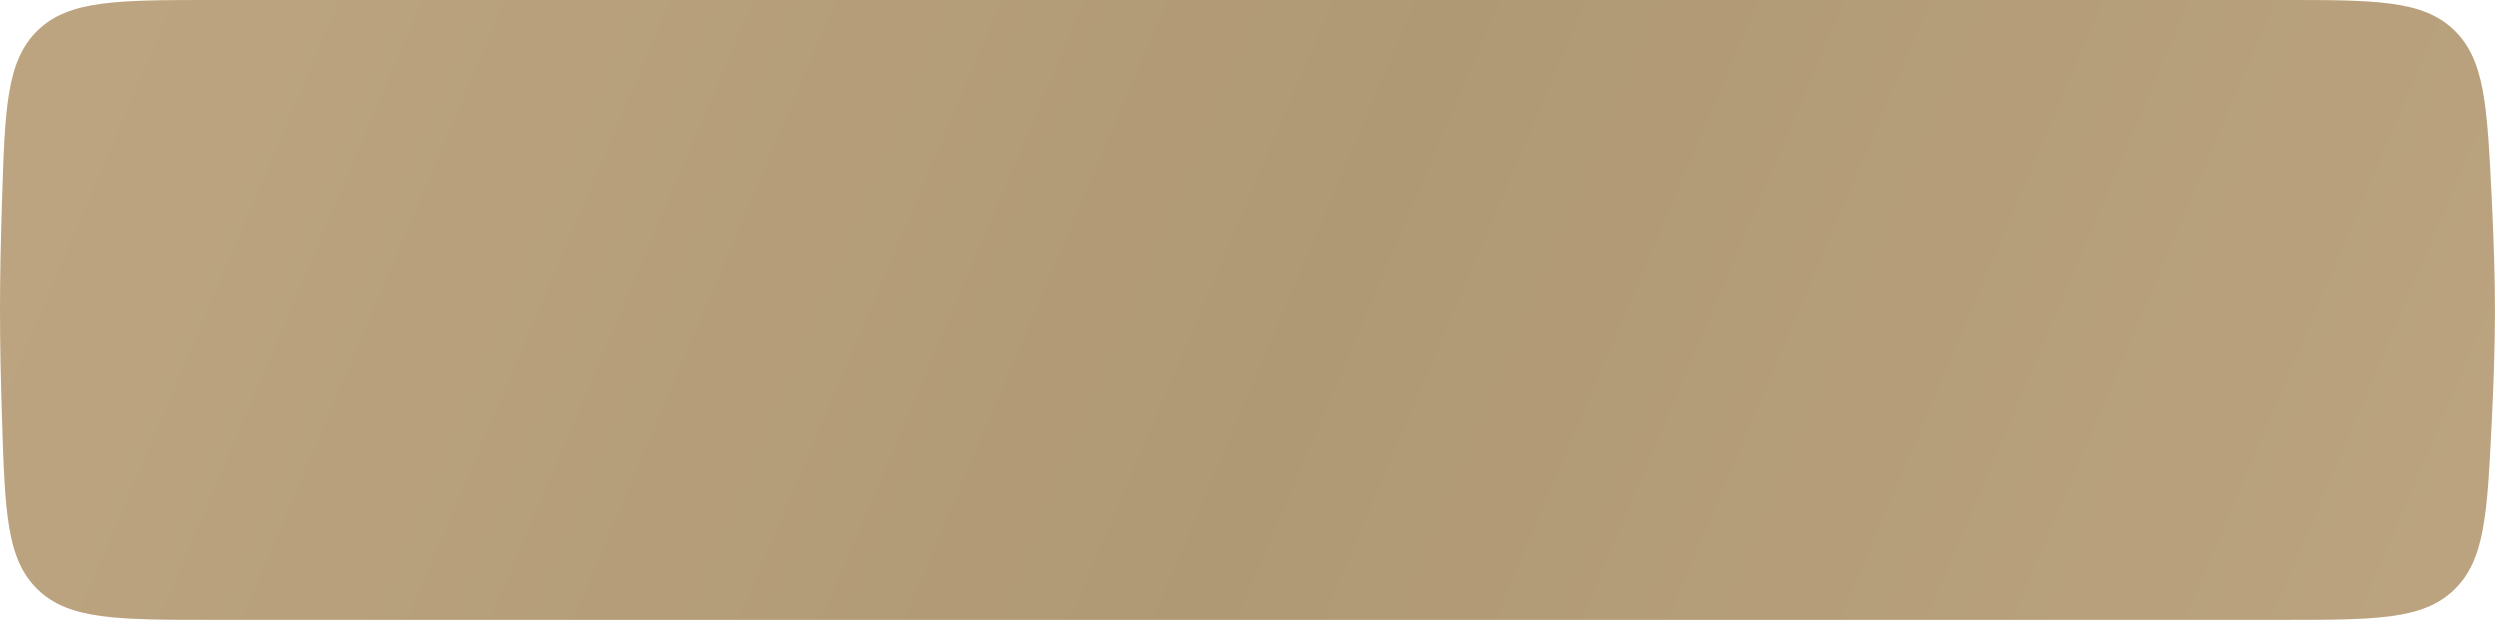
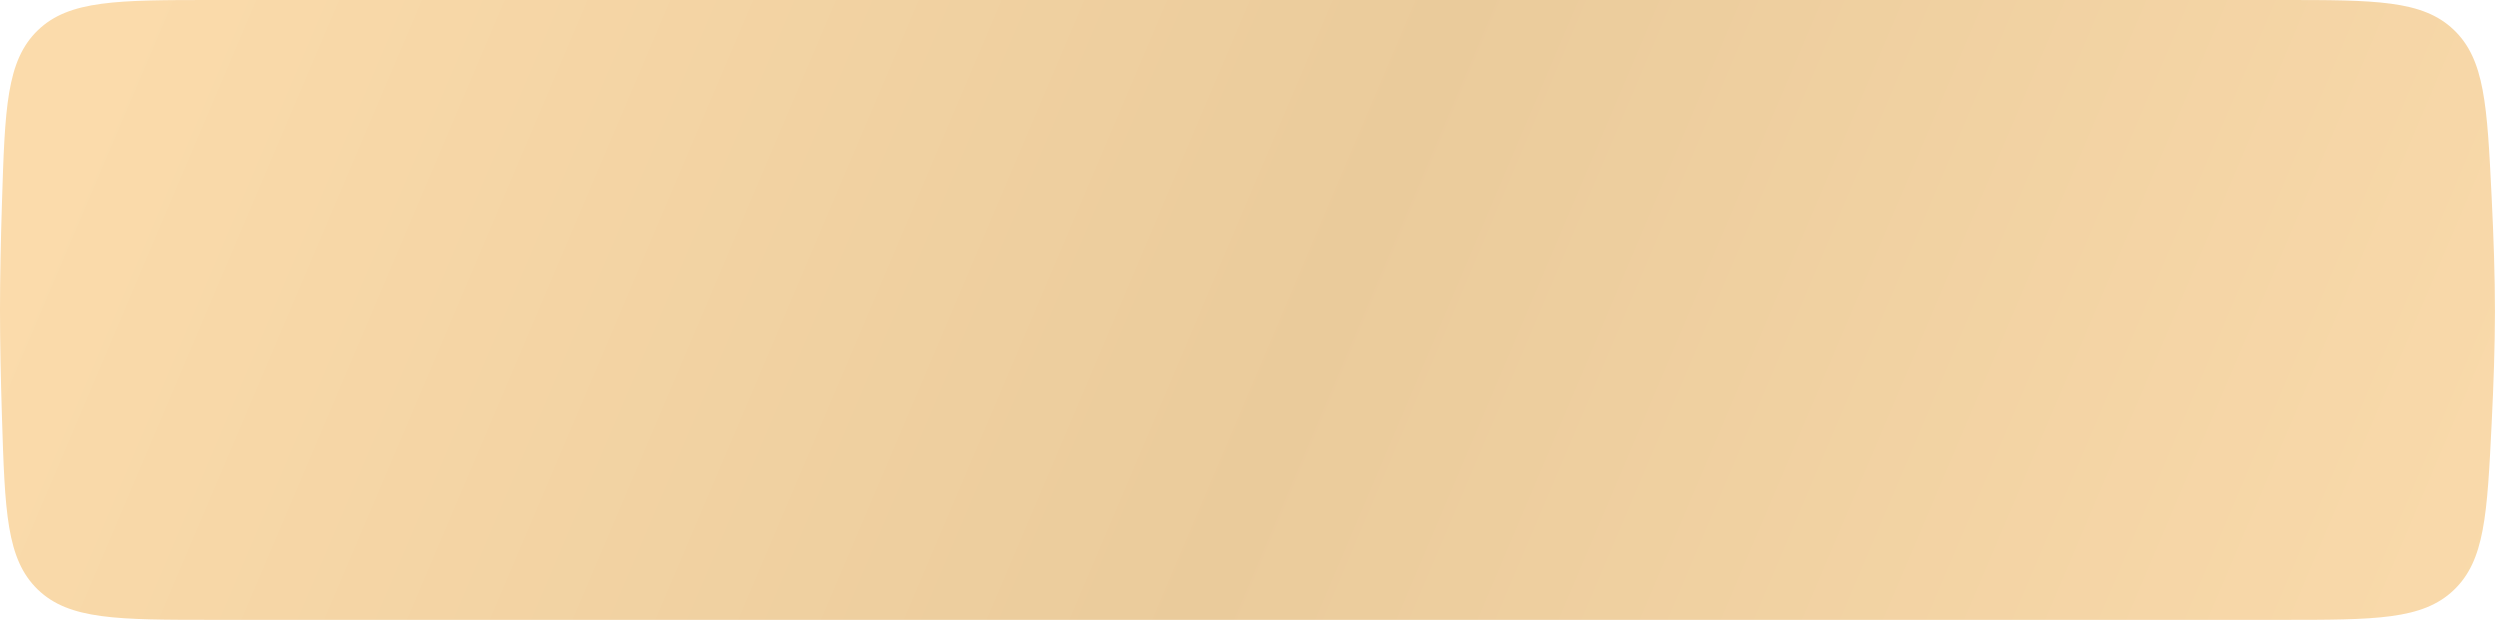
<svg xmlns="http://www.w3.org/2000/svg" width="441" height="110" viewBox="0 0 441 110" fill="none">
  <path d="M0.346 35.8C0.869 19.076 1.13 10.713 6.657 5.357C12.184 0 20.719 0 37.791 0H402.375C419.003 0 427.317 0 432.82 5.237C438.322 10.473 438.722 18.535 439.52 34.657C439.87 41.713 440.113 48.855 440.109 55.014C440.105 60.973 439.868 67.864 439.529 74.694C438.728 90.811 438.328 98.87 432.826 104.106C427.324 109.342 419.01 109.342 402.383 109.342H37.79C20.718 109.342 12.183 109.342 6.656 103.985C1.129 98.629 0.868 90.267 0.345 73.543C0.14 66.99 0 60.425 3.30056e-05 54.715C-0 48.979 0.14 42.382 0.346 35.8Z" fill="url(#paint0_linear_296_50)" />
-   <path d="M0.346 35.8C0.869 19.076 1.13 10.713 6.657 5.357C12.184 0 20.719 0 37.791 0H402.375C419.003 0 427.317 0 432.82 5.237C438.322 10.473 438.722 18.535 439.52 34.657C439.87 41.713 440.113 48.855 440.109 55.014C440.105 60.973 439.868 67.864 439.529 74.694C438.728 90.811 438.328 98.87 432.826 104.106C427.324 109.342 419.01 109.342 402.383 109.342H37.79C20.718 109.342 12.183 109.342 6.656 103.985C1.129 98.629 0.868 90.267 0.345 73.543C0.14 66.99 0 60.425 3.30056e-05 54.715C-0 48.979 0.14 42.382 0.346 35.8Z" fill="black" fill-opacity="0.25" />
  <defs>
    <linearGradient id="paint0_linear_296_50" x1="31.093" y1="-18.322" x2="435.031" y2="153.415" gradientUnits="userSpaceOnUse">
      <stop stop-color="#FBDBAB" />
      <stop offset="0.49" stop-color="#EACB9B" />
      <stop offset="1" stop-color="#FBDBAC" />
    </linearGradient>
  </defs>
</svg>